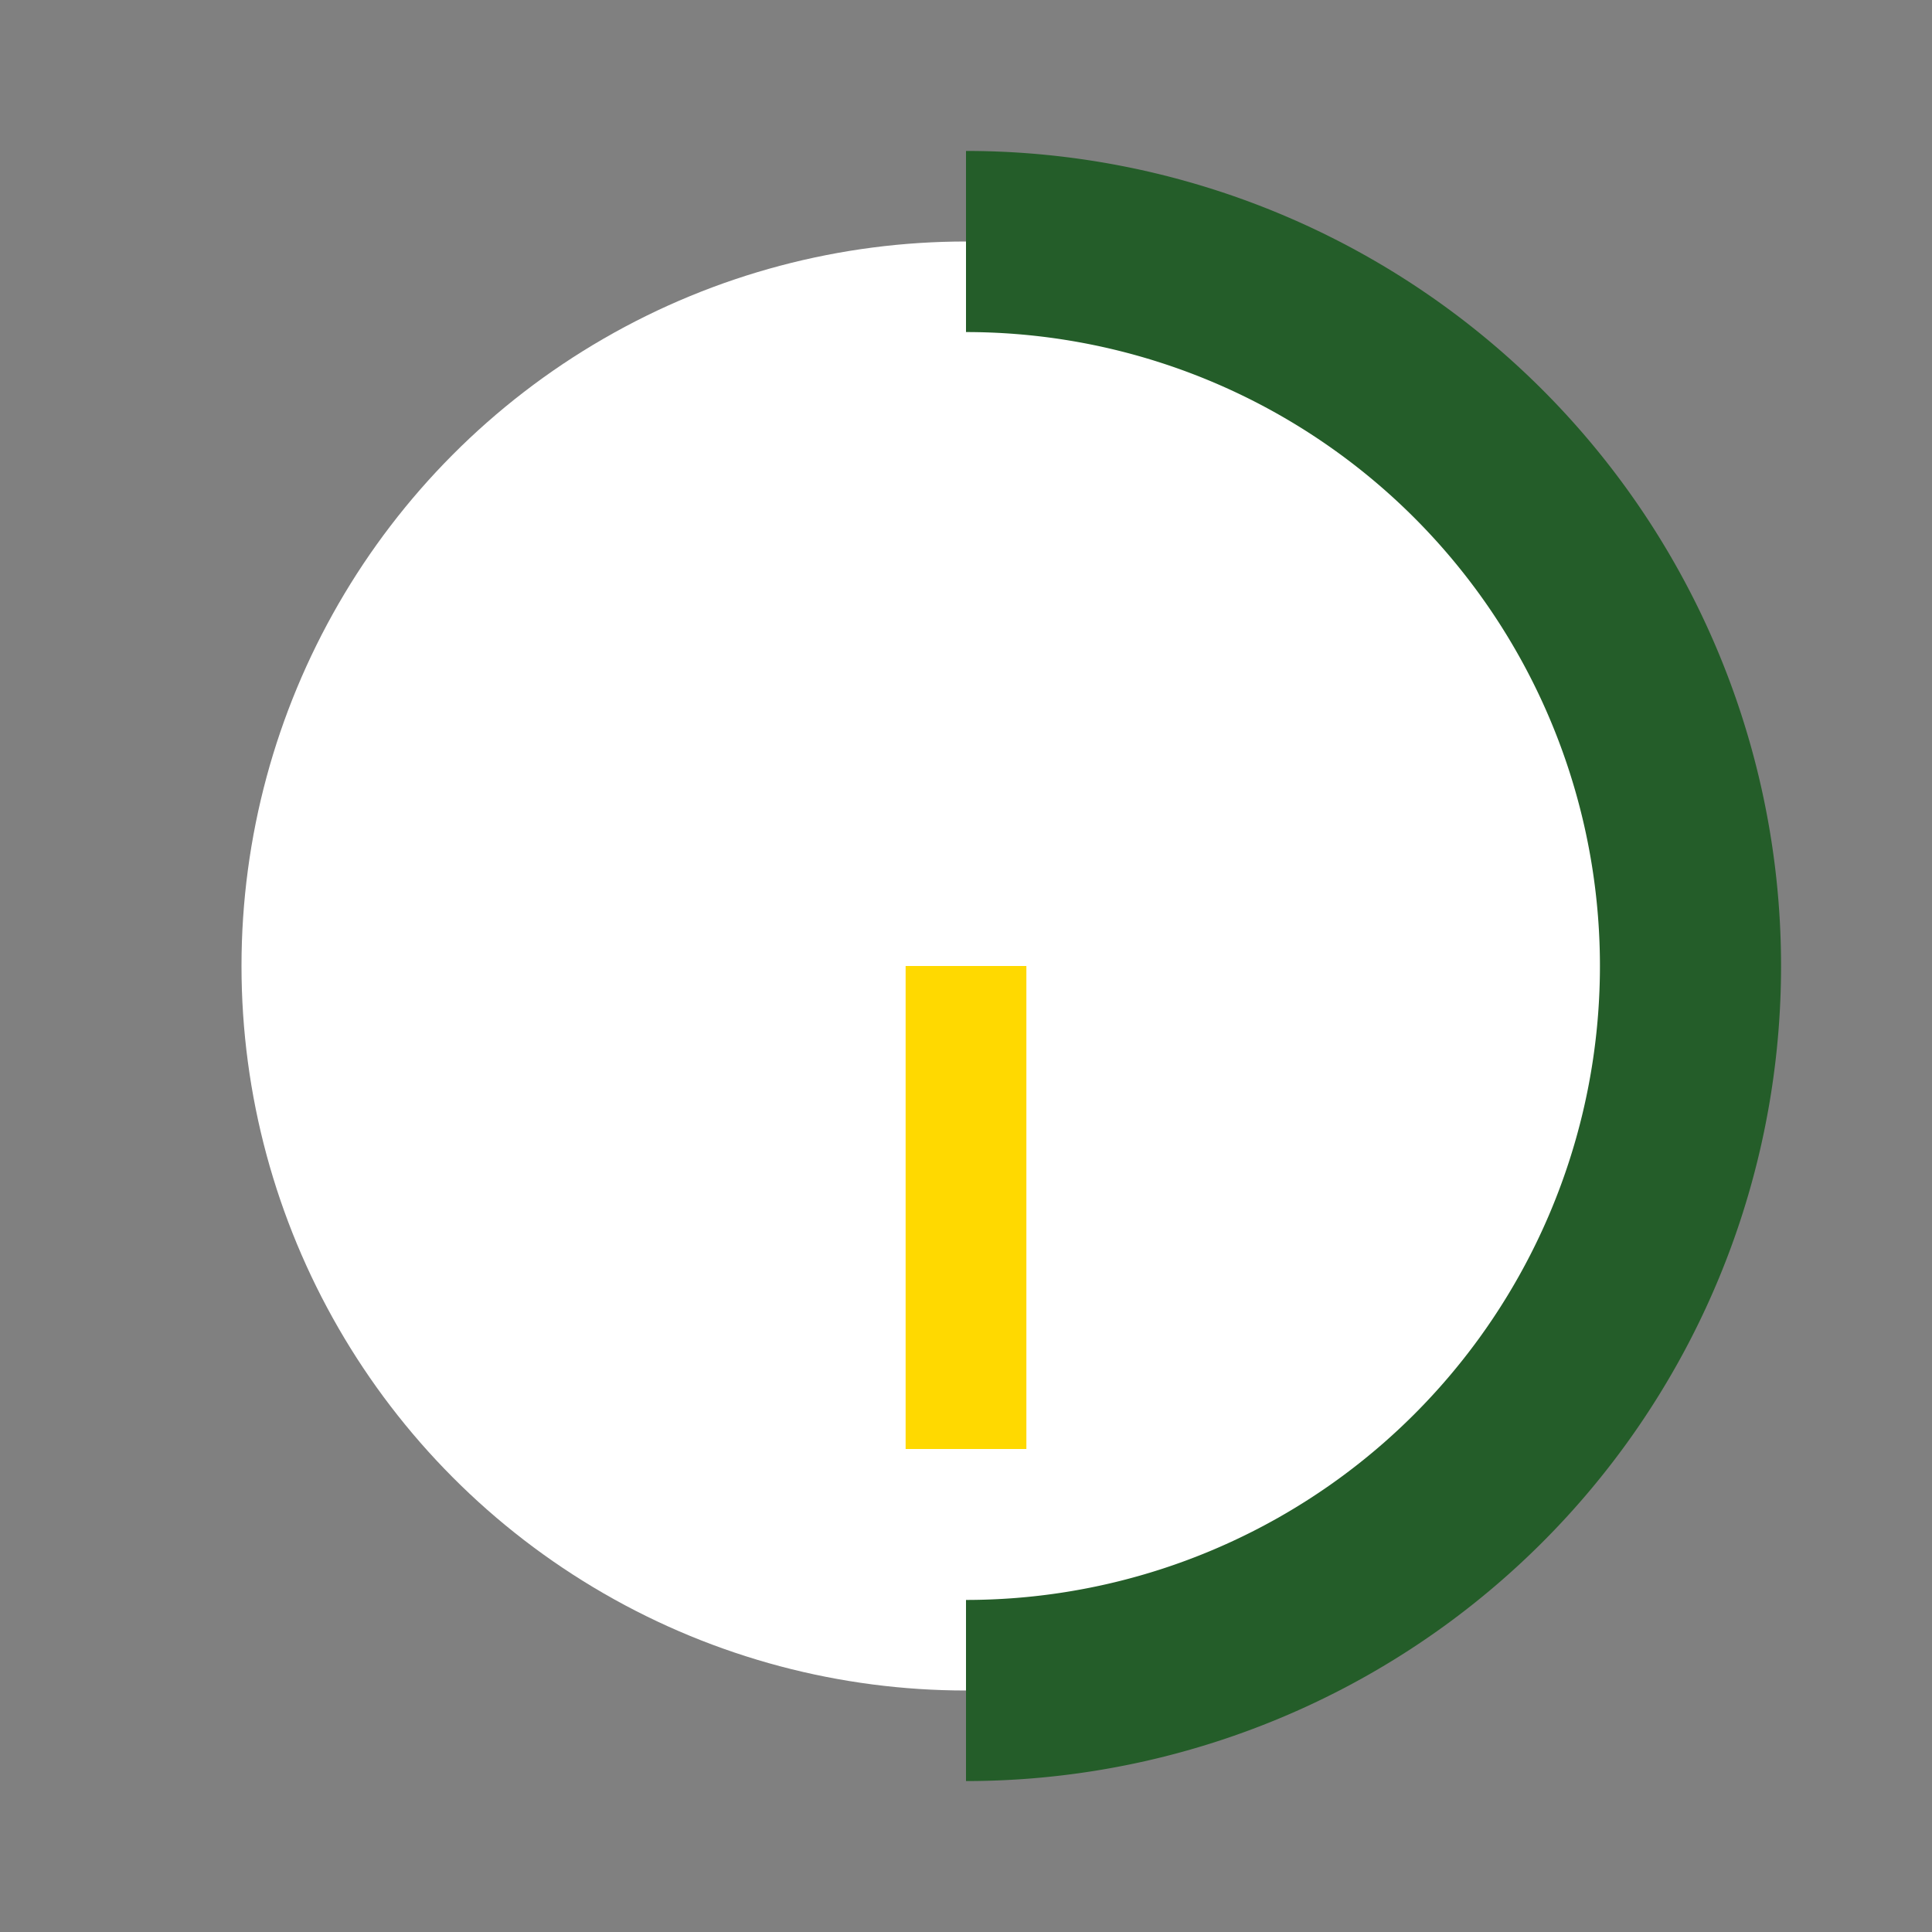
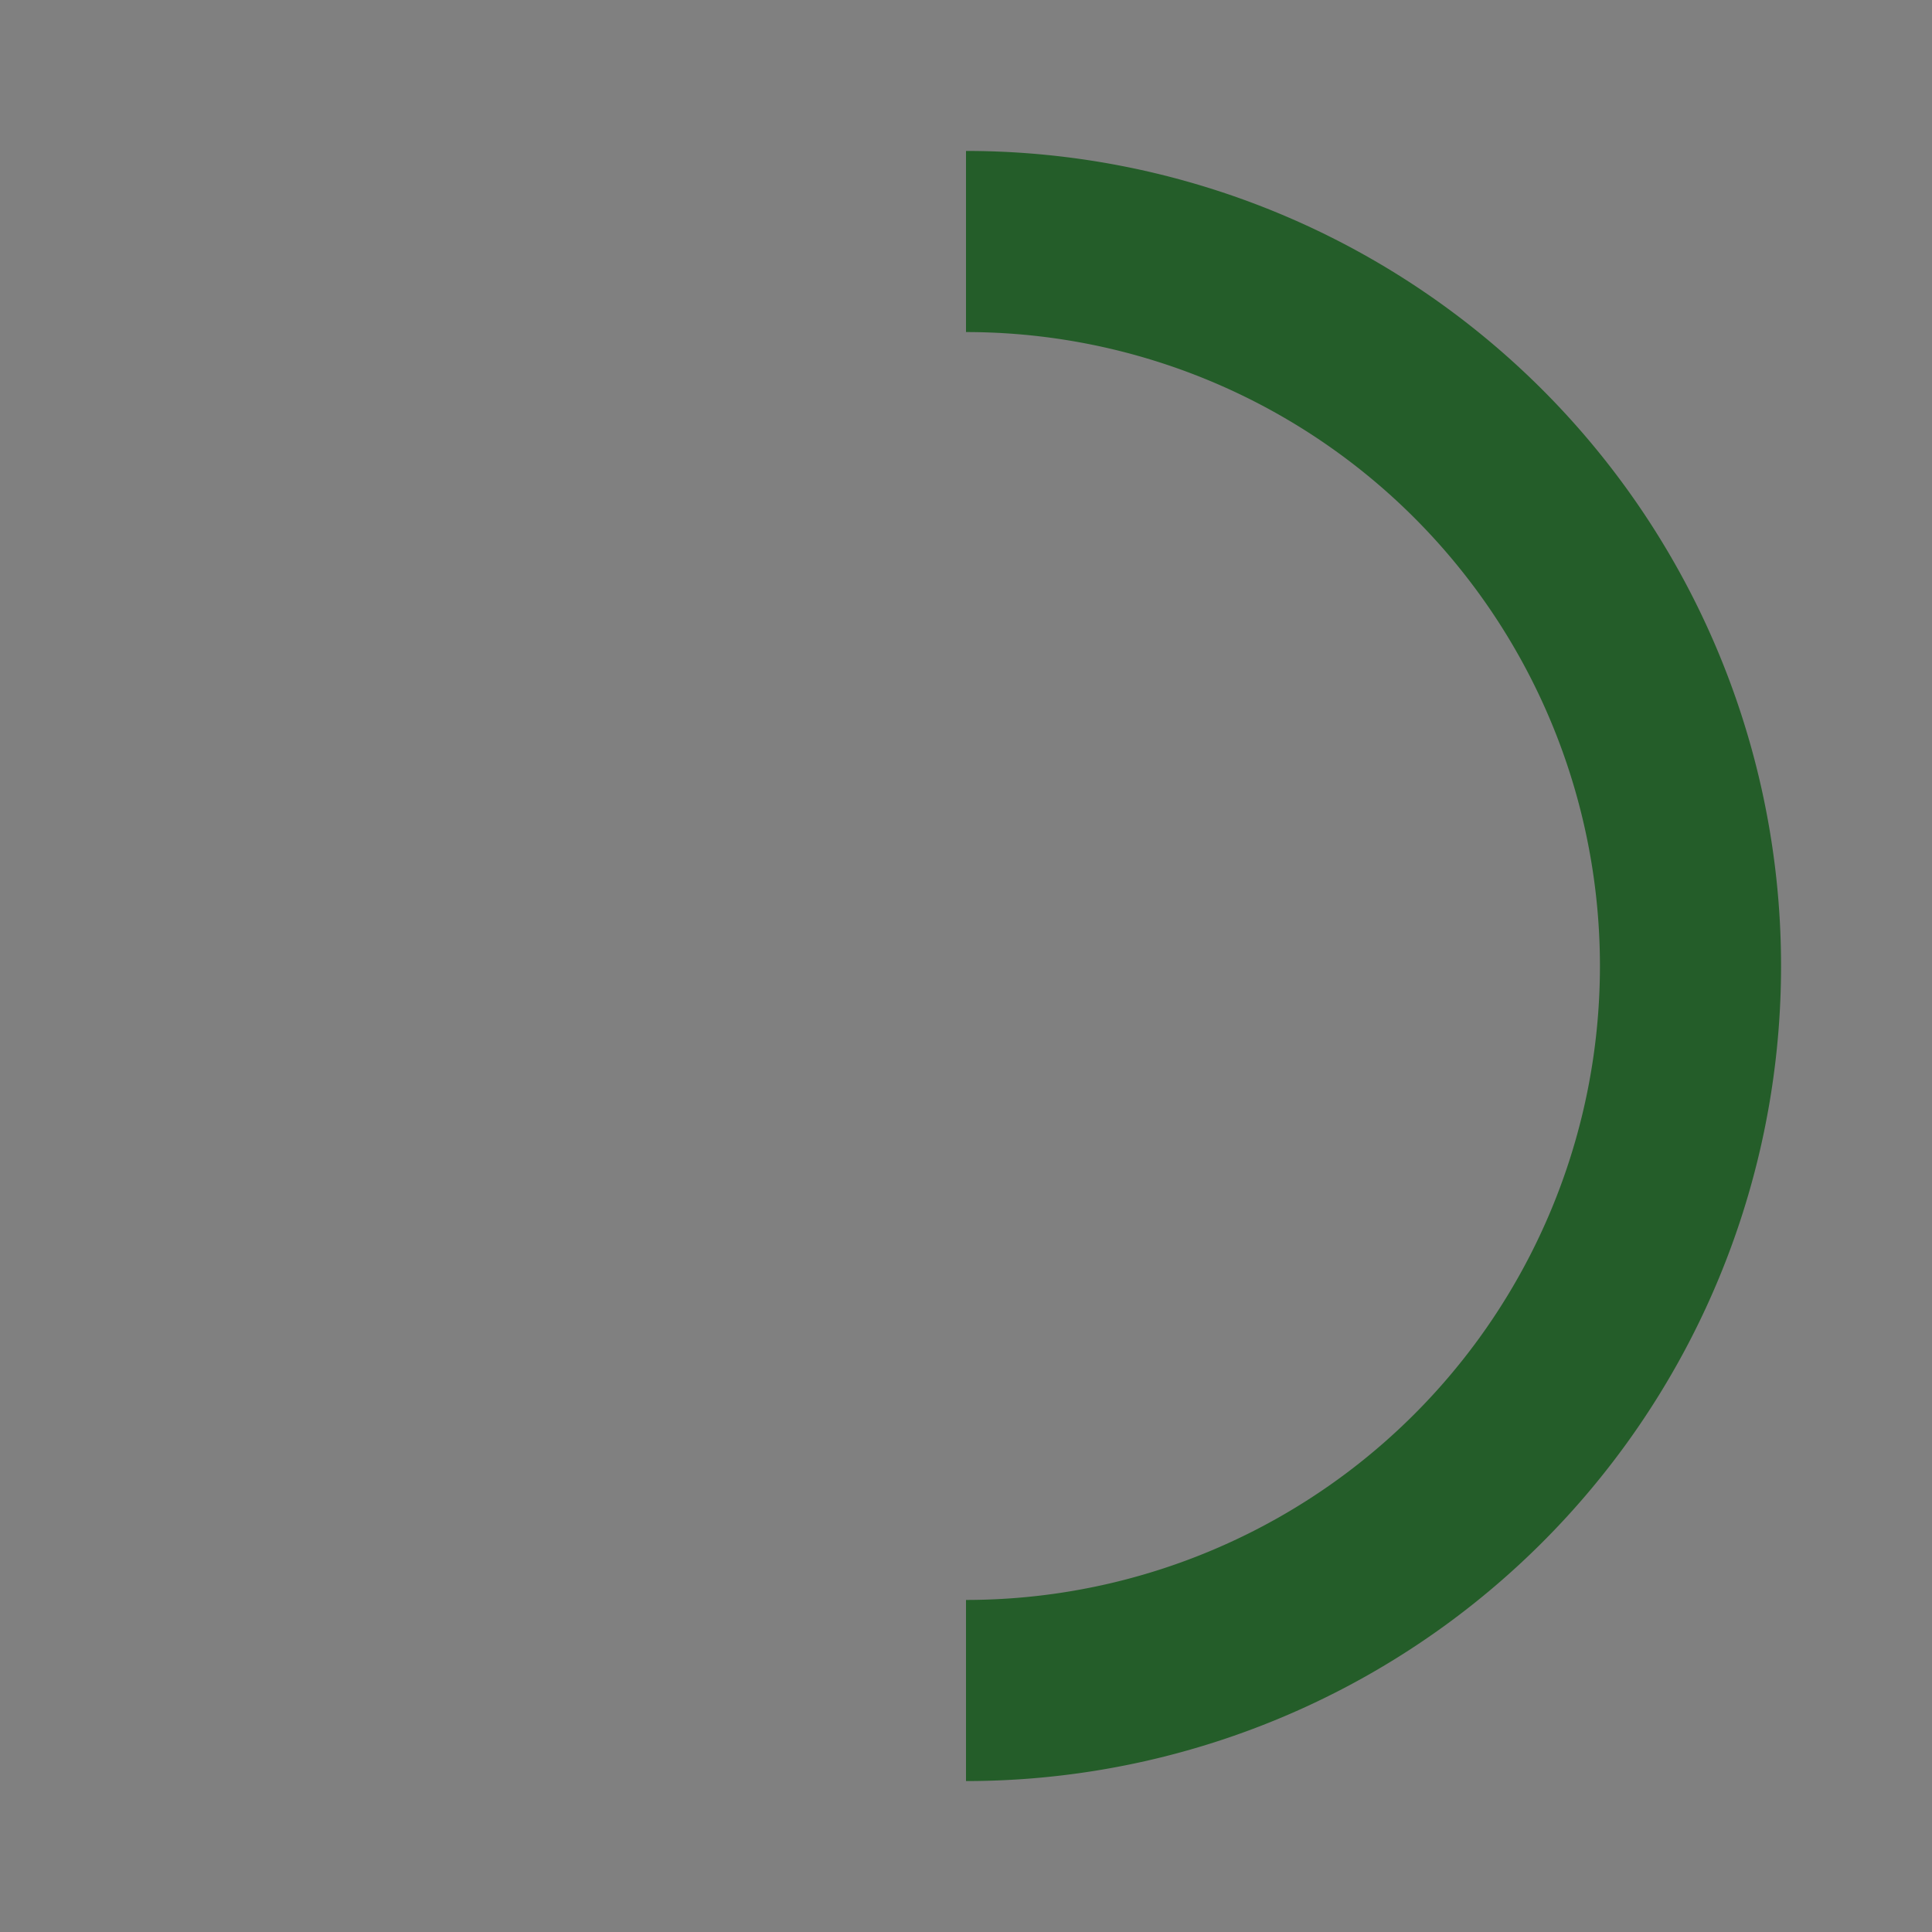
<svg xmlns="http://www.w3.org/2000/svg" width="32" height="32" viewBox="0 0 32 32">
  <rect x="0" y="0" width="32" height="32" fill="#808080" stroke="none" />
-   <circle cx="16" cy="16" r="12" fill="#FFF" />
  <path d="M16 4a12 12 0 0 1 0 24" stroke="#245D29" stroke-width="3" fill="none" />
-   <path d="M16 16v8" stroke="#FFD900" stroke-width="2" />
</svg>